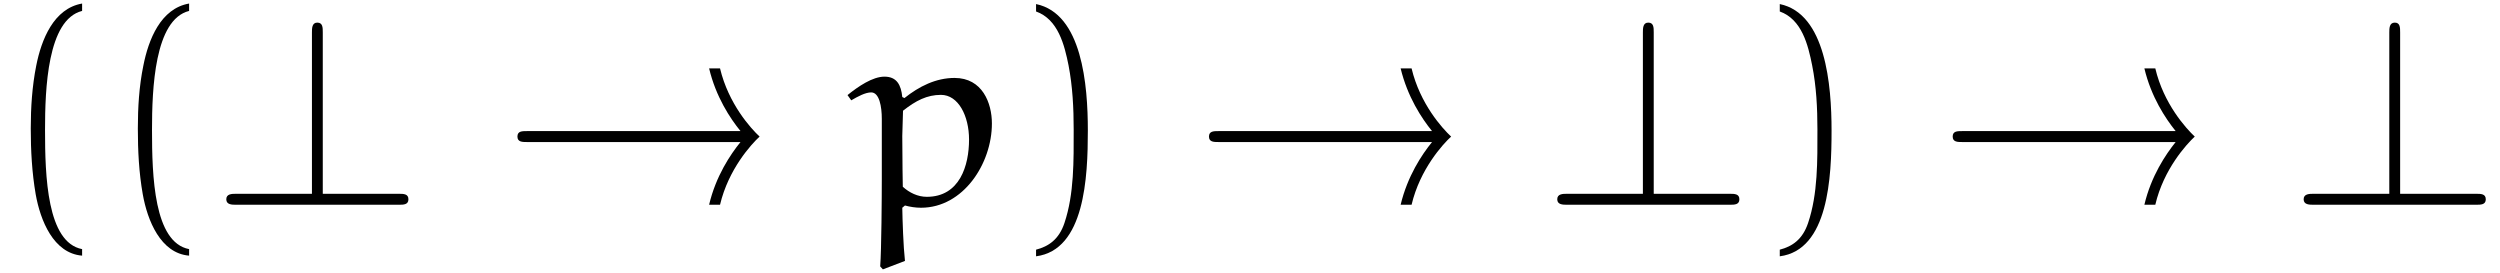
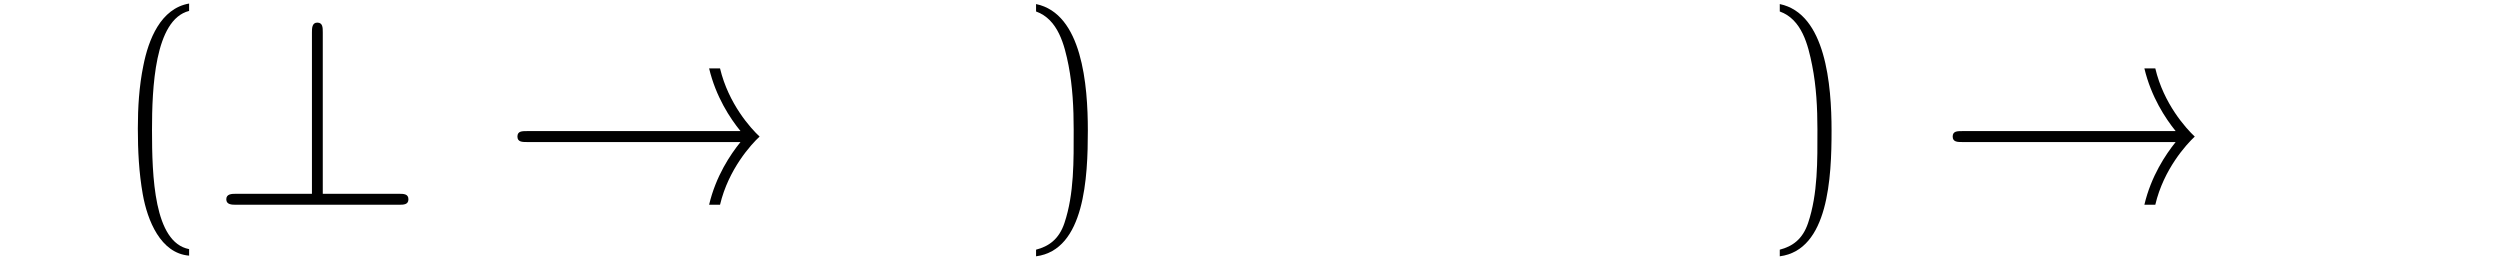
<svg xmlns="http://www.w3.org/2000/svg" width="91.1pt" height="9.96pt" viewBox="0 0 91.1 9.96" version="1.1">
  <defs>
    <clipPath id="clip1">
      <path d="M 1 0 L 3 0 L 3 9.961 L 1 9.961 Z M 1 0 " />
    </clipPath>
    <clipPath id="clip2">
      <path d="M 5 0 L 7 0 L 7 9.961 L 5 9.961 Z M 5 0 " />
    </clipPath>
    <clipPath id="clip3">
-       <path d="M 30 2 L 37 2 L 37 9.961 L 30 9.961 Z M 30 2 " />
-     </clipPath>
+       </clipPath>
    <clipPath id="clip4">
      <path d="M 37 0 L 40 0 L 40 9.961 L 37 9.961 Z M 37 0 " />
    </clipPath>
    <clipPath id="clip5">
      <path d="M 64 0 L 67 0 L 67 9.961 L 64 9.961 Z M 64 0 " />
    </clipPath>
  </defs>
  <g id="surface1">
    <g clip-path="url(#clip1)" clip-rule="nonzero">
-       <path style=" stroke:none;fill-rule:nonzero;fill:rgb(0%,0%,0%);fill-opacity:1;" d="M 2.992 9.078 C 1.711 8.832 1.641 6.418 1.641 4.738 C 1.641 3.238 1.727 0.715 2.992 0.398 L 2.992 0.129 C 1.957 0.309 1.508 1.441 1.32 2.395 C 1.172 3.137 1.121 3.914 1.121 4.68 C 1.121 5.484 1.164 6.289 1.301 7.082 C 1.469 8.027 1.945 9.23 2.992 9.316 L 2.992 9.078 " />
-     </g>
+       </g>
    <g clip-path="url(#clip2)" clip-rule="nonzero">
      <path style=" stroke:none;fill-rule:nonzero;fill:rgb(0%,0%,0%);fill-opacity:1;" d="M 6.891 9.078 C 5.609 8.832 5.539 6.418 5.539 4.738 C 5.539 3.238 5.629 0.715 6.891 0.398 L 6.891 0.129 C 5.855 0.309 5.41 1.441 5.223 2.395 C 5.07 3.137 5.023 3.914 5.023 4.68 C 5.023 5.484 5.062 6.289 5.203 7.082 C 5.371 8.027 5.848 9.23 6.891 9.316 L 6.891 9.078 " />
    </g>
    <path style=" stroke:none;fill-rule:nonzero;fill:rgb(0%,0%,0%);fill-opacity:1;" d="M 11.762 1.184 C 11.762 1.004 11.762 0.824 11.562 0.824 C 11.367 0.824 11.367 1.035 11.367 1.184 L 11.367 7.062 L 8.605 7.062 C 8.453 7.062 8.246 7.062 8.246 7.262 C 8.246 7.461 8.453 7.461 8.605 7.461 L 14.535 7.461 C 14.703 7.461 14.883 7.461 14.883 7.262 C 14.883 7.062 14.703 7.062 14.535 7.062 L 11.762 7.062 L 11.762 1.184 " />
    <path style=" stroke:none;fill-rule:nonzero;fill:rgb(0%,0%,0%);fill-opacity:1;" d="M 26.984 5.176 C 26.613 5.633 26.086 6.418 25.84 7.461 L 26.238 7.461 C 26.547 6.16 27.379 5.254 27.68 4.977 C 27.359 4.68 26.547 3.785 26.238 2.492 L 25.84 2.492 C 26.086 3.527 26.605 4.312 26.984 4.777 L 19.203 4.777 C 19.023 4.777 18.855 4.777 18.855 4.977 C 18.855 5.176 19.035 5.176 19.203 5.176 L 26.984 5.176 " />
    <g clip-path="url(#clip3)" clip-rule="nonzero">
      <path style=" stroke:none;fill-rule:nonzero;fill:rgb(0%,0%,0%);fill-opacity:1;" d="M 32.977 9.508 C 32.918 8.988 32.887 8.027 32.879 7.57 L 32.977 7.488 C 33.164 7.539 33.363 7.57 33.562 7.57 C 35.102 7.57 36.145 5.961 36.145 4.5 C 36.145 3.754 35.797 2.84 34.785 2.84 C 34.102 2.84 33.492 3.148 32.957 3.574 L 32.879 3.535 C 32.836 3.098 32.68 2.793 32.23 2.793 C 31.797 2.793 31.277 3.148 30.883 3.465 L 31.02 3.656 C 31.258 3.516 31.535 3.367 31.746 3.367 C 32.043 3.367 32.133 3.883 32.133 4.332 L 32.133 6.527 C 32.133 7.094 32.121 9.129 32.074 9.707 L 32.172 9.816 Z M 32.898 6.805 C 32.898 6.793 32.879 5.77 32.879 4.957 C 32.879 4.848 32.906 4.094 32.906 4.035 C 33.375 3.664 33.781 3.457 34.289 3.457 C 34.922 3.457 35.312 4.223 35.312 5.086 C 35.312 6.031 34.973 7.172 33.773 7.172 C 33.445 7.172 33.137 7.023 32.898 6.805 " />
    </g>
    <g clip-path="url(#clip4)" clip-rule="nonzero">
      <path style=" stroke:none;fill-rule:nonzero;fill:rgb(0%,0%,0%);fill-opacity:1;" d="M 37.754 0.418 C 38.559 0.707 38.789 1.637 38.938 2.383 C 39.086 3.148 39.125 3.941 39.125 4.719 C 39.125 5.852 39.145 7.062 38.789 8.125 C 38.59 8.723 38.211 8.98 37.754 9.098 L 37.754 9.34 C 39.531 9.109 39.641 6.457 39.641 4.758 C 39.641 3.098 39.434 0.496 37.754 0.148 L 37.754 0.418 " />
    </g>
-     <path style=" stroke:none;fill-rule:nonzero;fill:rgb(0%,0%,0%);fill-opacity:1;" d="M 52.184 5.176 C 51.812 5.633 51.289 6.418 51.039 7.461 L 51.438 7.461 C 51.746 6.16 52.578 5.254 52.879 4.977 C 52.559 4.68 51.746 3.785 51.438 2.492 L 51.039 2.492 C 51.289 3.527 51.805 4.312 52.184 4.777 L 44.406 4.777 C 44.227 4.777 44.055 4.777 44.055 4.977 C 44.055 5.176 44.234 5.176 44.406 5.176 L 52.184 5.176 " />
-     <path style=" stroke:none;fill-rule:nonzero;fill:rgb(0%,0%,0%);fill-opacity:1;" d="M 60.262 1.184 C 60.262 1.004 60.262 0.824 60.062 0.824 C 59.867 0.824 59.867 1.035 59.867 1.184 L 59.867 7.062 L 57.105 7.062 C 56.953 7.062 56.746 7.062 56.746 7.262 C 56.746 7.461 56.953 7.461 57.105 7.461 L 63.035 7.461 C 63.203 7.461 63.383 7.461 63.383 7.262 C 63.383 7.062 63.203 7.062 63.035 7.062 L 60.262 7.062 L 60.262 1.184 " />
    <g clip-path="url(#clip5)" clip-rule="nonzero">
      <path style=" stroke:none;fill-rule:nonzero;fill:rgb(0%,0%,0%);fill-opacity:1;" d="M 64.855 0.418 C 65.66 0.707 65.887 1.637 66.035 2.383 C 66.188 3.148 66.227 3.941 66.227 4.719 C 66.227 5.852 66.246 7.062 65.887 8.125 C 65.688 8.723 65.312 8.98 64.855 9.098 L 64.855 9.34 C 66.633 9.109 66.742 6.457 66.742 4.758 C 66.742 3.098 66.531 0.496 64.855 0.148 L 64.855 0.418 " />
    </g>
    <path style=" stroke:none;fill-rule:nonzero;fill:rgb(0%,0%,0%);fill-opacity:1;" d="M 79.281 5.176 C 78.914 5.633 78.387 6.418 78.141 7.461 L 78.539 7.461 C 78.844 6.16 79.68 5.254 79.977 4.977 C 79.66 4.68 78.844 3.785 78.539 2.492 L 78.141 2.492 C 78.387 3.527 78.906 4.312 79.281 4.777 L 71.504 4.777 C 71.324 4.777 71.156 4.777 71.156 4.977 C 71.156 5.176 71.336 5.176 71.504 5.176 L 79.281 5.176 " />
-     <path style=" stroke:none;fill-rule:nonzero;fill:rgb(0%,0%,0%);fill-opacity:1;" d="M 87.461 1.184 C 87.461 1.004 87.461 0.824 87.266 0.824 C 87.066 0.824 87.066 1.035 87.066 1.184 L 87.066 7.062 L 84.305 7.062 C 84.156 7.062 83.945 7.062 83.945 7.262 C 83.945 7.461 84.156 7.461 84.305 7.461 L 90.234 7.461 C 90.402 7.461 90.582 7.461 90.582 7.262 C 90.582 7.062 90.402 7.062 90.234 7.062 L 87.461 7.062 L 87.461 1.184 " />
  </g>
</svg>